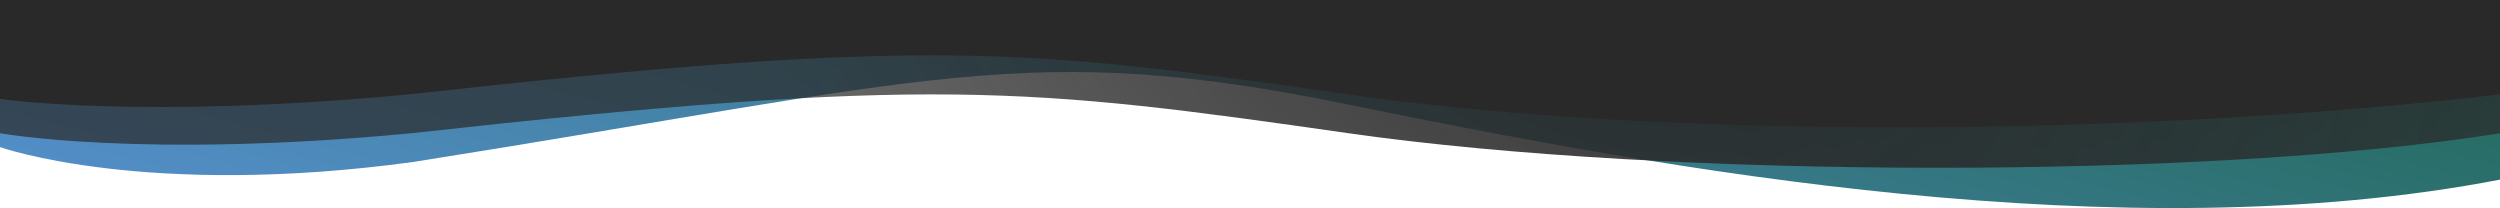
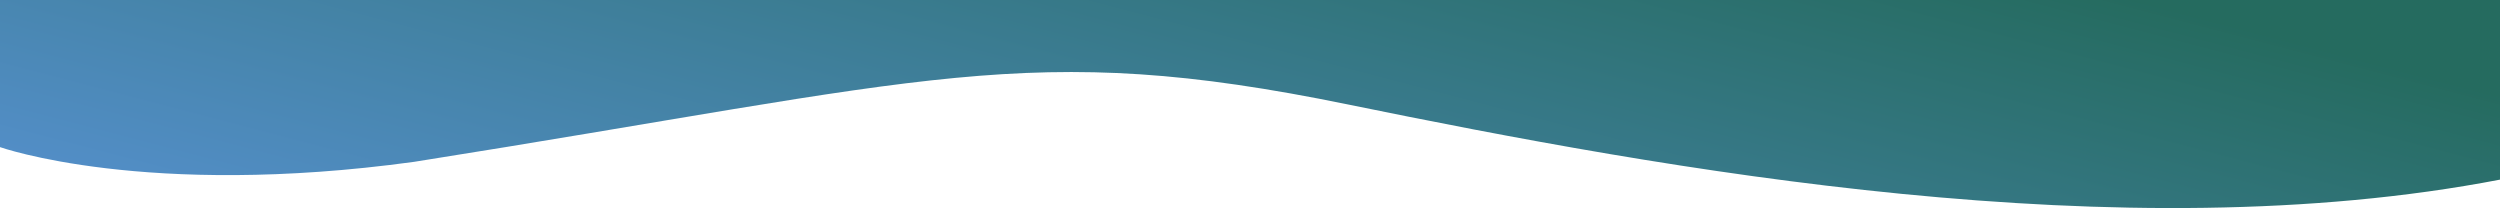
<svg xmlns="http://www.w3.org/2000/svg" width="1280" height="106.527" preserveAspectRatio="none">
  <defs>
    <linearGradient id="linear-gradient" y1="0.766" x2="1" y2="0.385" gradientUnits="objectBoundingBox">
      <stop offset="0" stop-color="#5590cd" />
      <stop offset="1" stop-color="#256b5f" />
    </linearGradient>
    <radialGradient id="radial-gradient" cx="0.629" cy="-1.473" r="7.121" gradientTransform="matrix(0.051, 0.516, -0.022, 0.618, 0.564, -0.888)" gradientUnits="objectBoundingBox">
      <stop offset="0" stop-color="#292929" />
      <stop offset="1" stop-color="#292929" stop-opacity="0.706" />
    </radialGradient>
    <radialGradient id="radial-gradient-2" cx="0.629" cy="-1.473" r="8.449" gradientTransform="matrix(0.043, 0.516, -0.016, 0.521, 0.578, -1.031)" gradientUnits="objectBoundingBox">
      <stop offset="0" stop-color="#292929" />
      <stop offset="1" stop-color="#292929" />
    </radialGradient>
  </defs>
  <g id="Gruppe_219" data-name="Gruppe 219" transform="translate(0 -396)">
    <path id="Pfad_365" data-name="Pfad 365" d="M8350-2428.678s74.509,26.415,212,7.54c265.464-42.009,314.492-62.835,478.121-29.386S9435.98-2374.7,9630-2412.031V-2504H8350Z" transform="translate(-8350 2900)" fill="url(#linear-gradient)" />
-     <path id="Pfad_357" data-name="Pfad 357" d="M8351.689-2435.788s72.917,13.216,210.587,0c265.814-29.413,315.993-23.42,479.838,0s441.639,23.749,589.575,0V-2504h-1280Z" transform="translate(-8351.689 2900)" fill="url(#radial-gradient)" />
-     <path id="Pfad_366" data-name="Pfad 366" d="M8351.689-2433.354s72.8,10.781,210.243-2.435c265.382-29.413,315.479-23.42,479.058,0s405.88,21.758,590.7.095V-2484h-1280Z" transform="translate(-8351.689 2880)" fill="url(#radial-gradient-2)" />
  </g>
</svg>